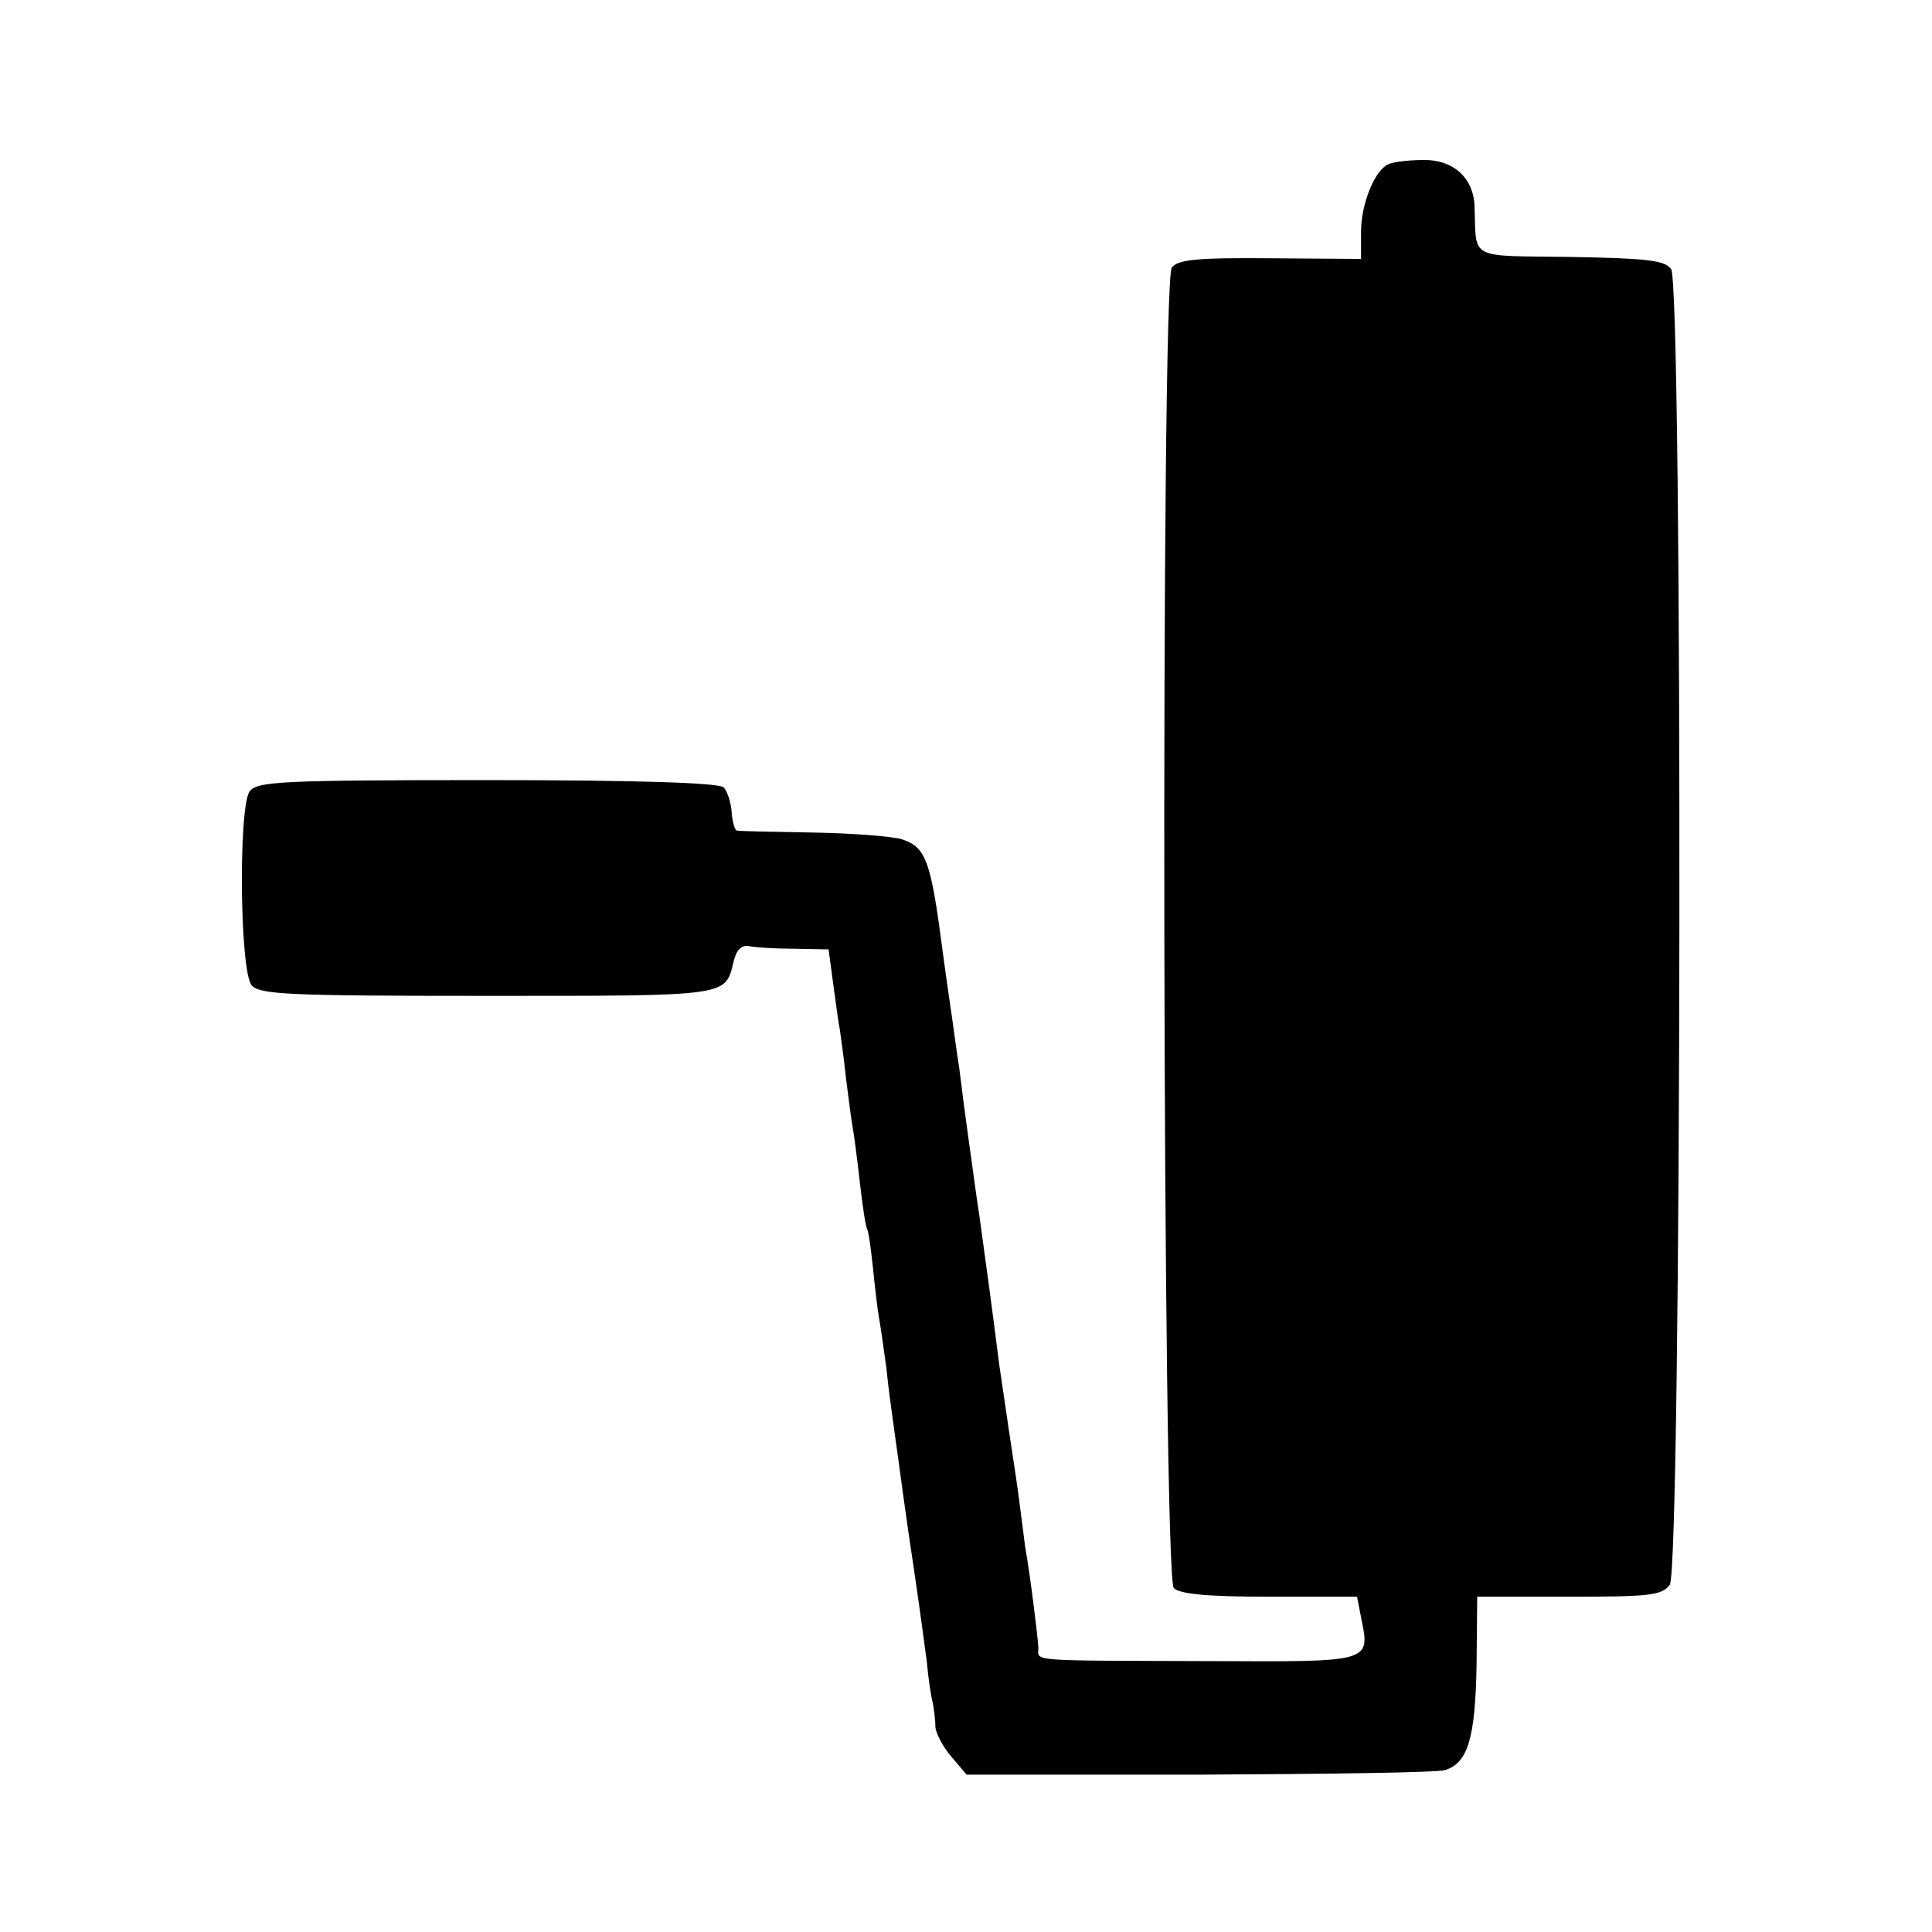
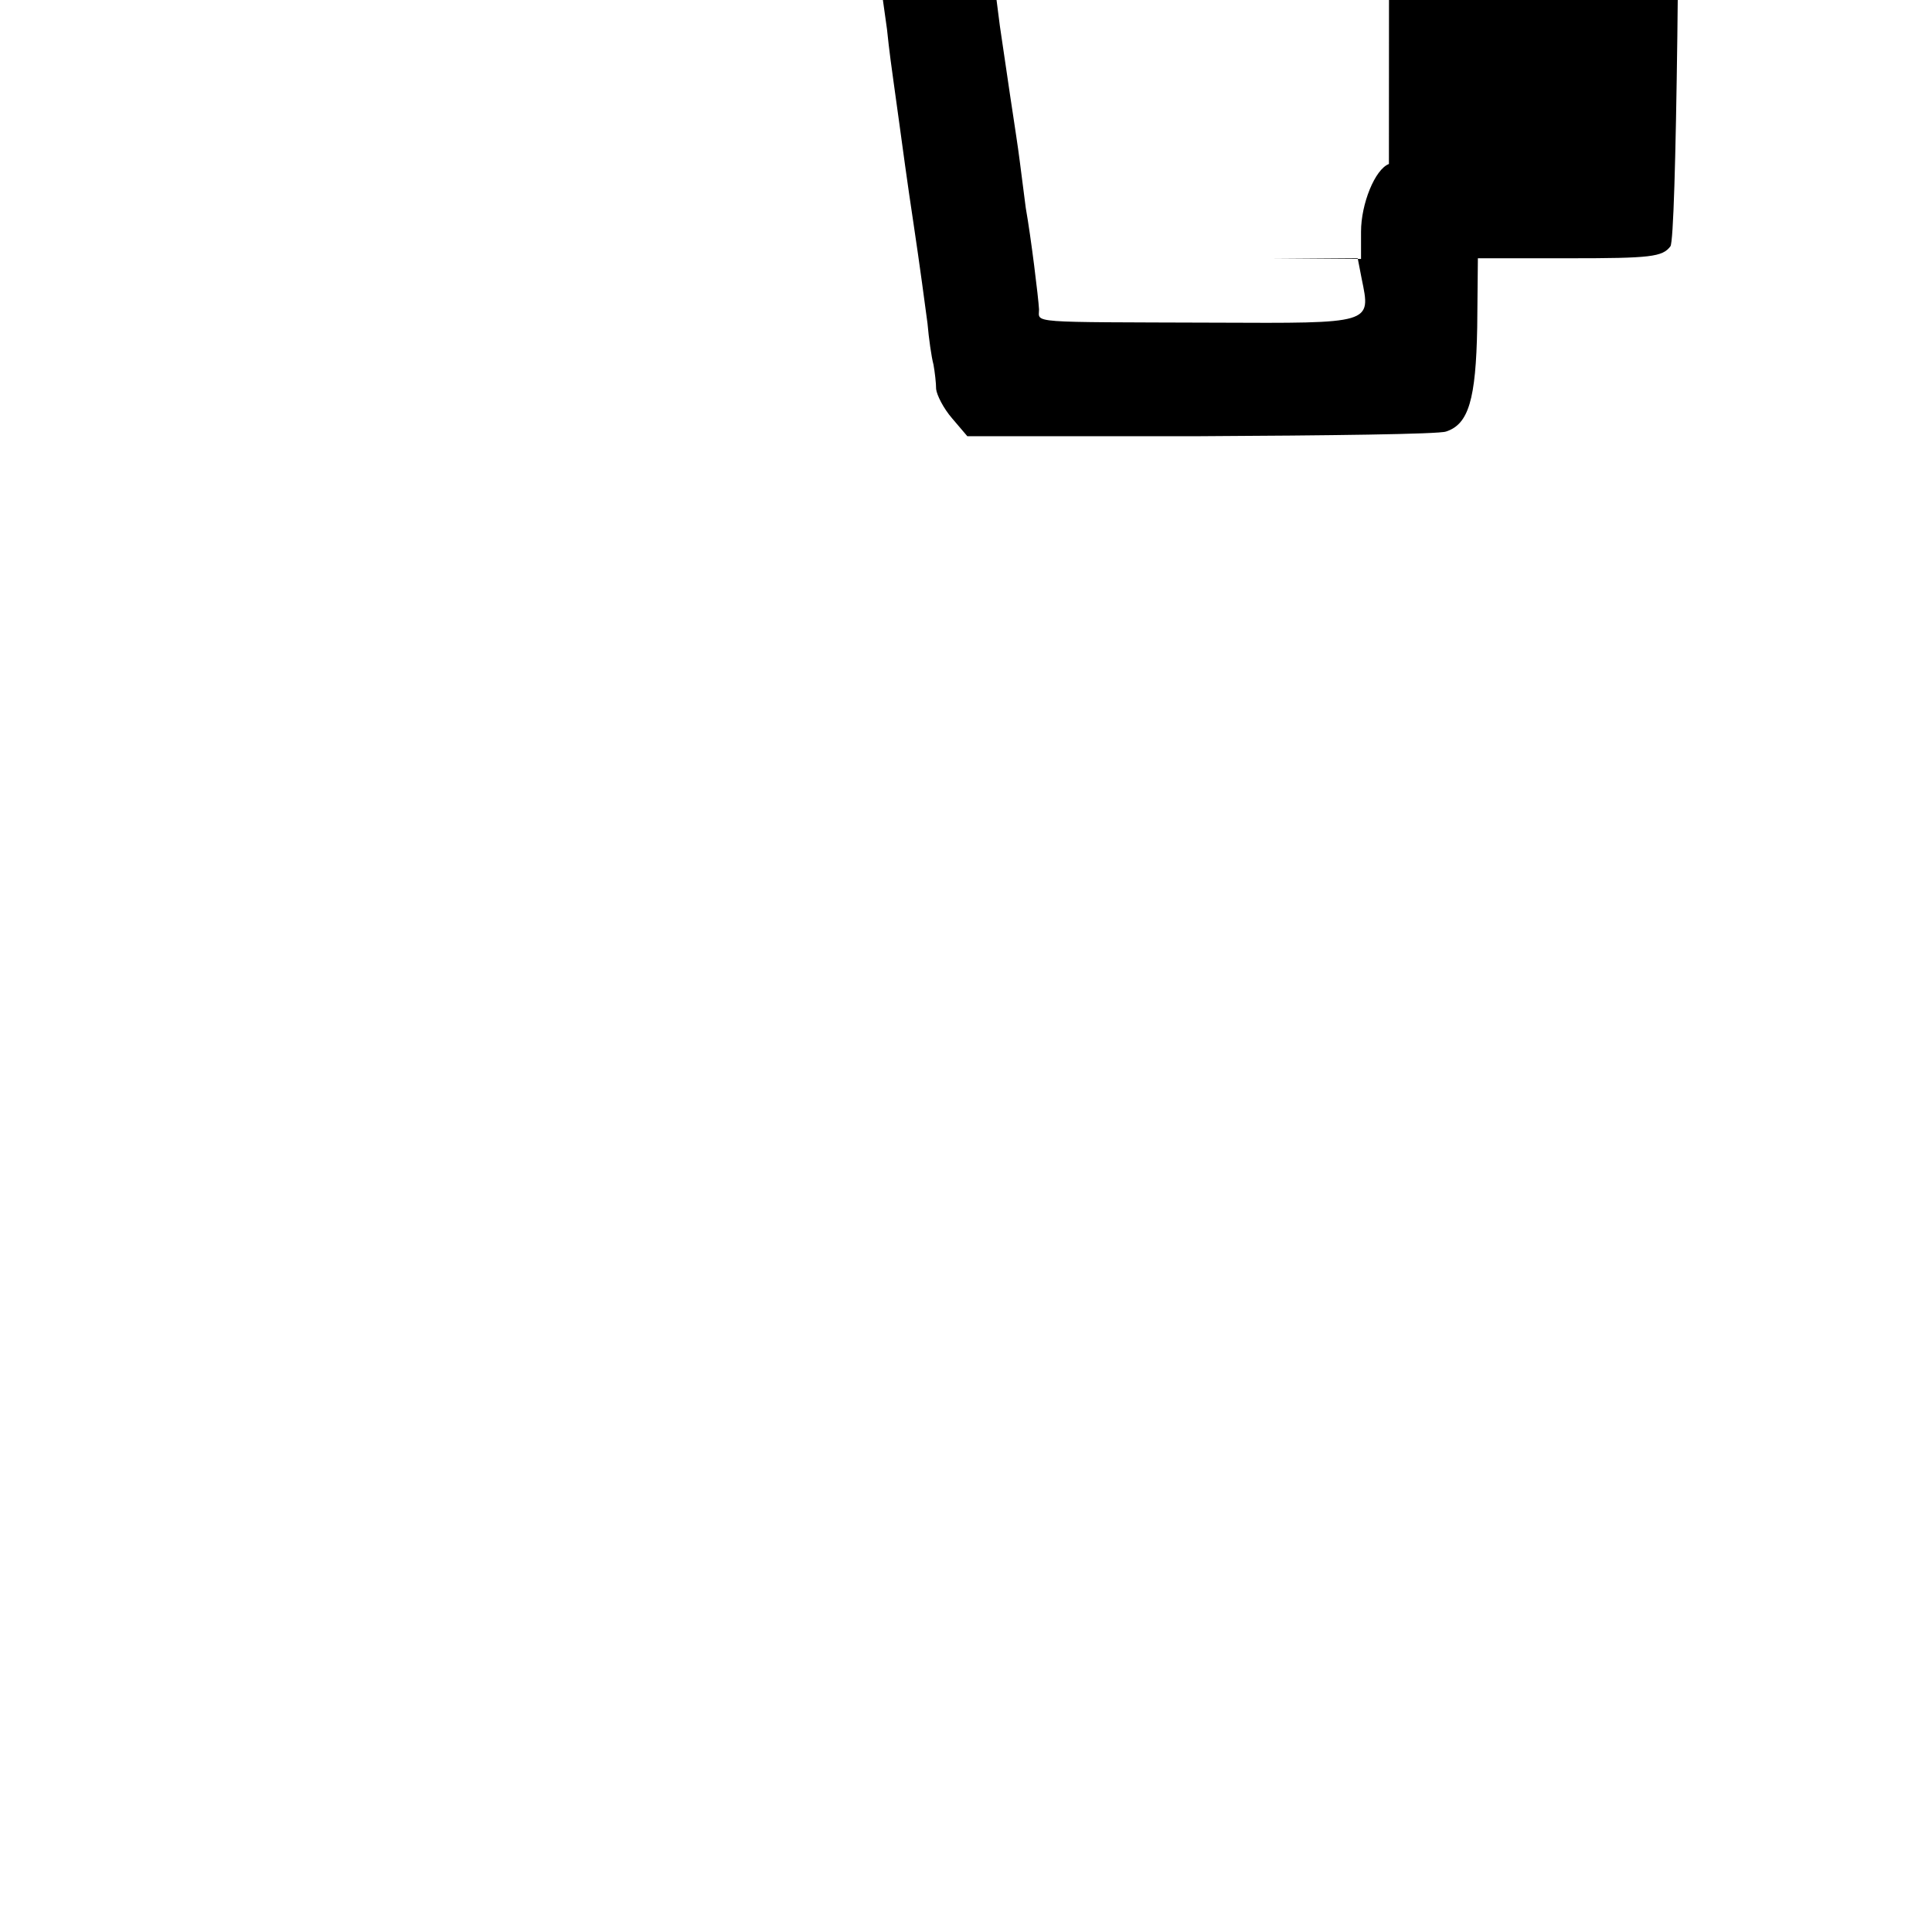
<svg xmlns="http://www.w3.org/2000/svg" version="1.0" width="291pt" height="291pt" viewBox="0 0 291 291" preserveAspectRatio="xMidYMid meet">
  <g transform="translate(0,291) scale(0.1,-0.1)" fill="#000000" stroke="none">
-     <path d="M2092 2663 c-21 -8 -42 -60 -42 -102 l0 -41 -137 1 c-110 1 -139 -2 -148 -14 -17 -23 -14 -1972 3 -1989 9 -9 51 -13 144 -13 l132 0 6 -31 c14 -68 17 -67 -221 -66 -285 1 -265 -1 -265 20 -1 18 -12 108 -20 153 -2 15 -6 47 -9 70 -3 24 -8 55 -10 69 -5 32 -16 109 -20 135 -9 72 -22 168 -30 225 -4 25 -8 56 -10 70 -2 14 -6 43 -9 65 -3 22 -8 60 -11 85 -4 25 -8 56 -10 70 -2 14 -9 61 -15 106 -18 138 -25 158 -62 170 -13 4 -72 9 -133 10 -60 1 -112 2 -115 3 -3 0 -7 13 -8 28 -1 15 -7 32 -12 37 -7 7 -132 11 -356 11 -311 0 -347 -2 -358 -17 -17 -24 -15 -270 3 -292 12 -14 55 -16 356 -16 367 0 357 -1 370 52 4 17 12 25 23 23 9 -2 40 -4 68 -4 l52 -1 7 -52 c4 -29 8 -60 10 -69 1 -8 6 -41 9 -71 4 -31 8 -64 10 -74 2 -11 7 -48 11 -84 4 -36 9 -68 11 -71 2 -3 6 -30 9 -60 3 -30 7 -63 9 -74 2 -11 7 -45 11 -75 3 -30 8 -66 10 -80 2 -14 6 -43 9 -65 3 -22 12 -89 21 -148 9 -60 18 -127 21 -150 2 -23 6 -51 9 -62 2 -11 4 -28 4 -37 1 -9 11 -29 24 -44 l23 -27 350 0 c193 1 360 3 371 7 34 11 45 48 47 157 l1 104 138 0 c122 0 140 2 152 18 18 25 20 1957 2 1982 -10 13 -37 16 -152 18 -155 2 -141 -5 -144 75 -1 44 -32 72 -78 71 -21 0 -44 -3 -51 -6z" />
+     <path d="M2092 2663 c-21 -8 -42 -60 -42 -102 l0 -41 -137 1 l132 0 6 -31 c14 -68 17 -67 -221 -66 -285 1 -265 -1 -265 20 -1 18 -12 108 -20 153 -2 15 -6 47 -9 70 -3 24 -8 55 -10 69 -5 32 -16 109 -20 135 -9 72 -22 168 -30 225 -4 25 -8 56 -10 70 -2 14 -6 43 -9 65 -3 22 -8 60 -11 85 -4 25 -8 56 -10 70 -2 14 -9 61 -15 106 -18 138 -25 158 -62 170 -13 4 -72 9 -133 10 -60 1 -112 2 -115 3 -3 0 -7 13 -8 28 -1 15 -7 32 -12 37 -7 7 -132 11 -356 11 -311 0 -347 -2 -358 -17 -17 -24 -15 -270 3 -292 12 -14 55 -16 356 -16 367 0 357 -1 370 52 4 17 12 25 23 23 9 -2 40 -4 68 -4 l52 -1 7 -52 c4 -29 8 -60 10 -69 1 -8 6 -41 9 -71 4 -31 8 -64 10 -74 2 -11 7 -48 11 -84 4 -36 9 -68 11 -71 2 -3 6 -30 9 -60 3 -30 7 -63 9 -74 2 -11 7 -45 11 -75 3 -30 8 -66 10 -80 2 -14 6 -43 9 -65 3 -22 12 -89 21 -148 9 -60 18 -127 21 -150 2 -23 6 -51 9 -62 2 -11 4 -28 4 -37 1 -9 11 -29 24 -44 l23 -27 350 0 c193 1 360 3 371 7 34 11 45 48 47 157 l1 104 138 0 c122 0 140 2 152 18 18 25 20 1957 2 1982 -10 13 -37 16 -152 18 -155 2 -141 -5 -144 75 -1 44 -32 72 -78 71 -21 0 -44 -3 -51 -6z" />
  </g>
</svg>